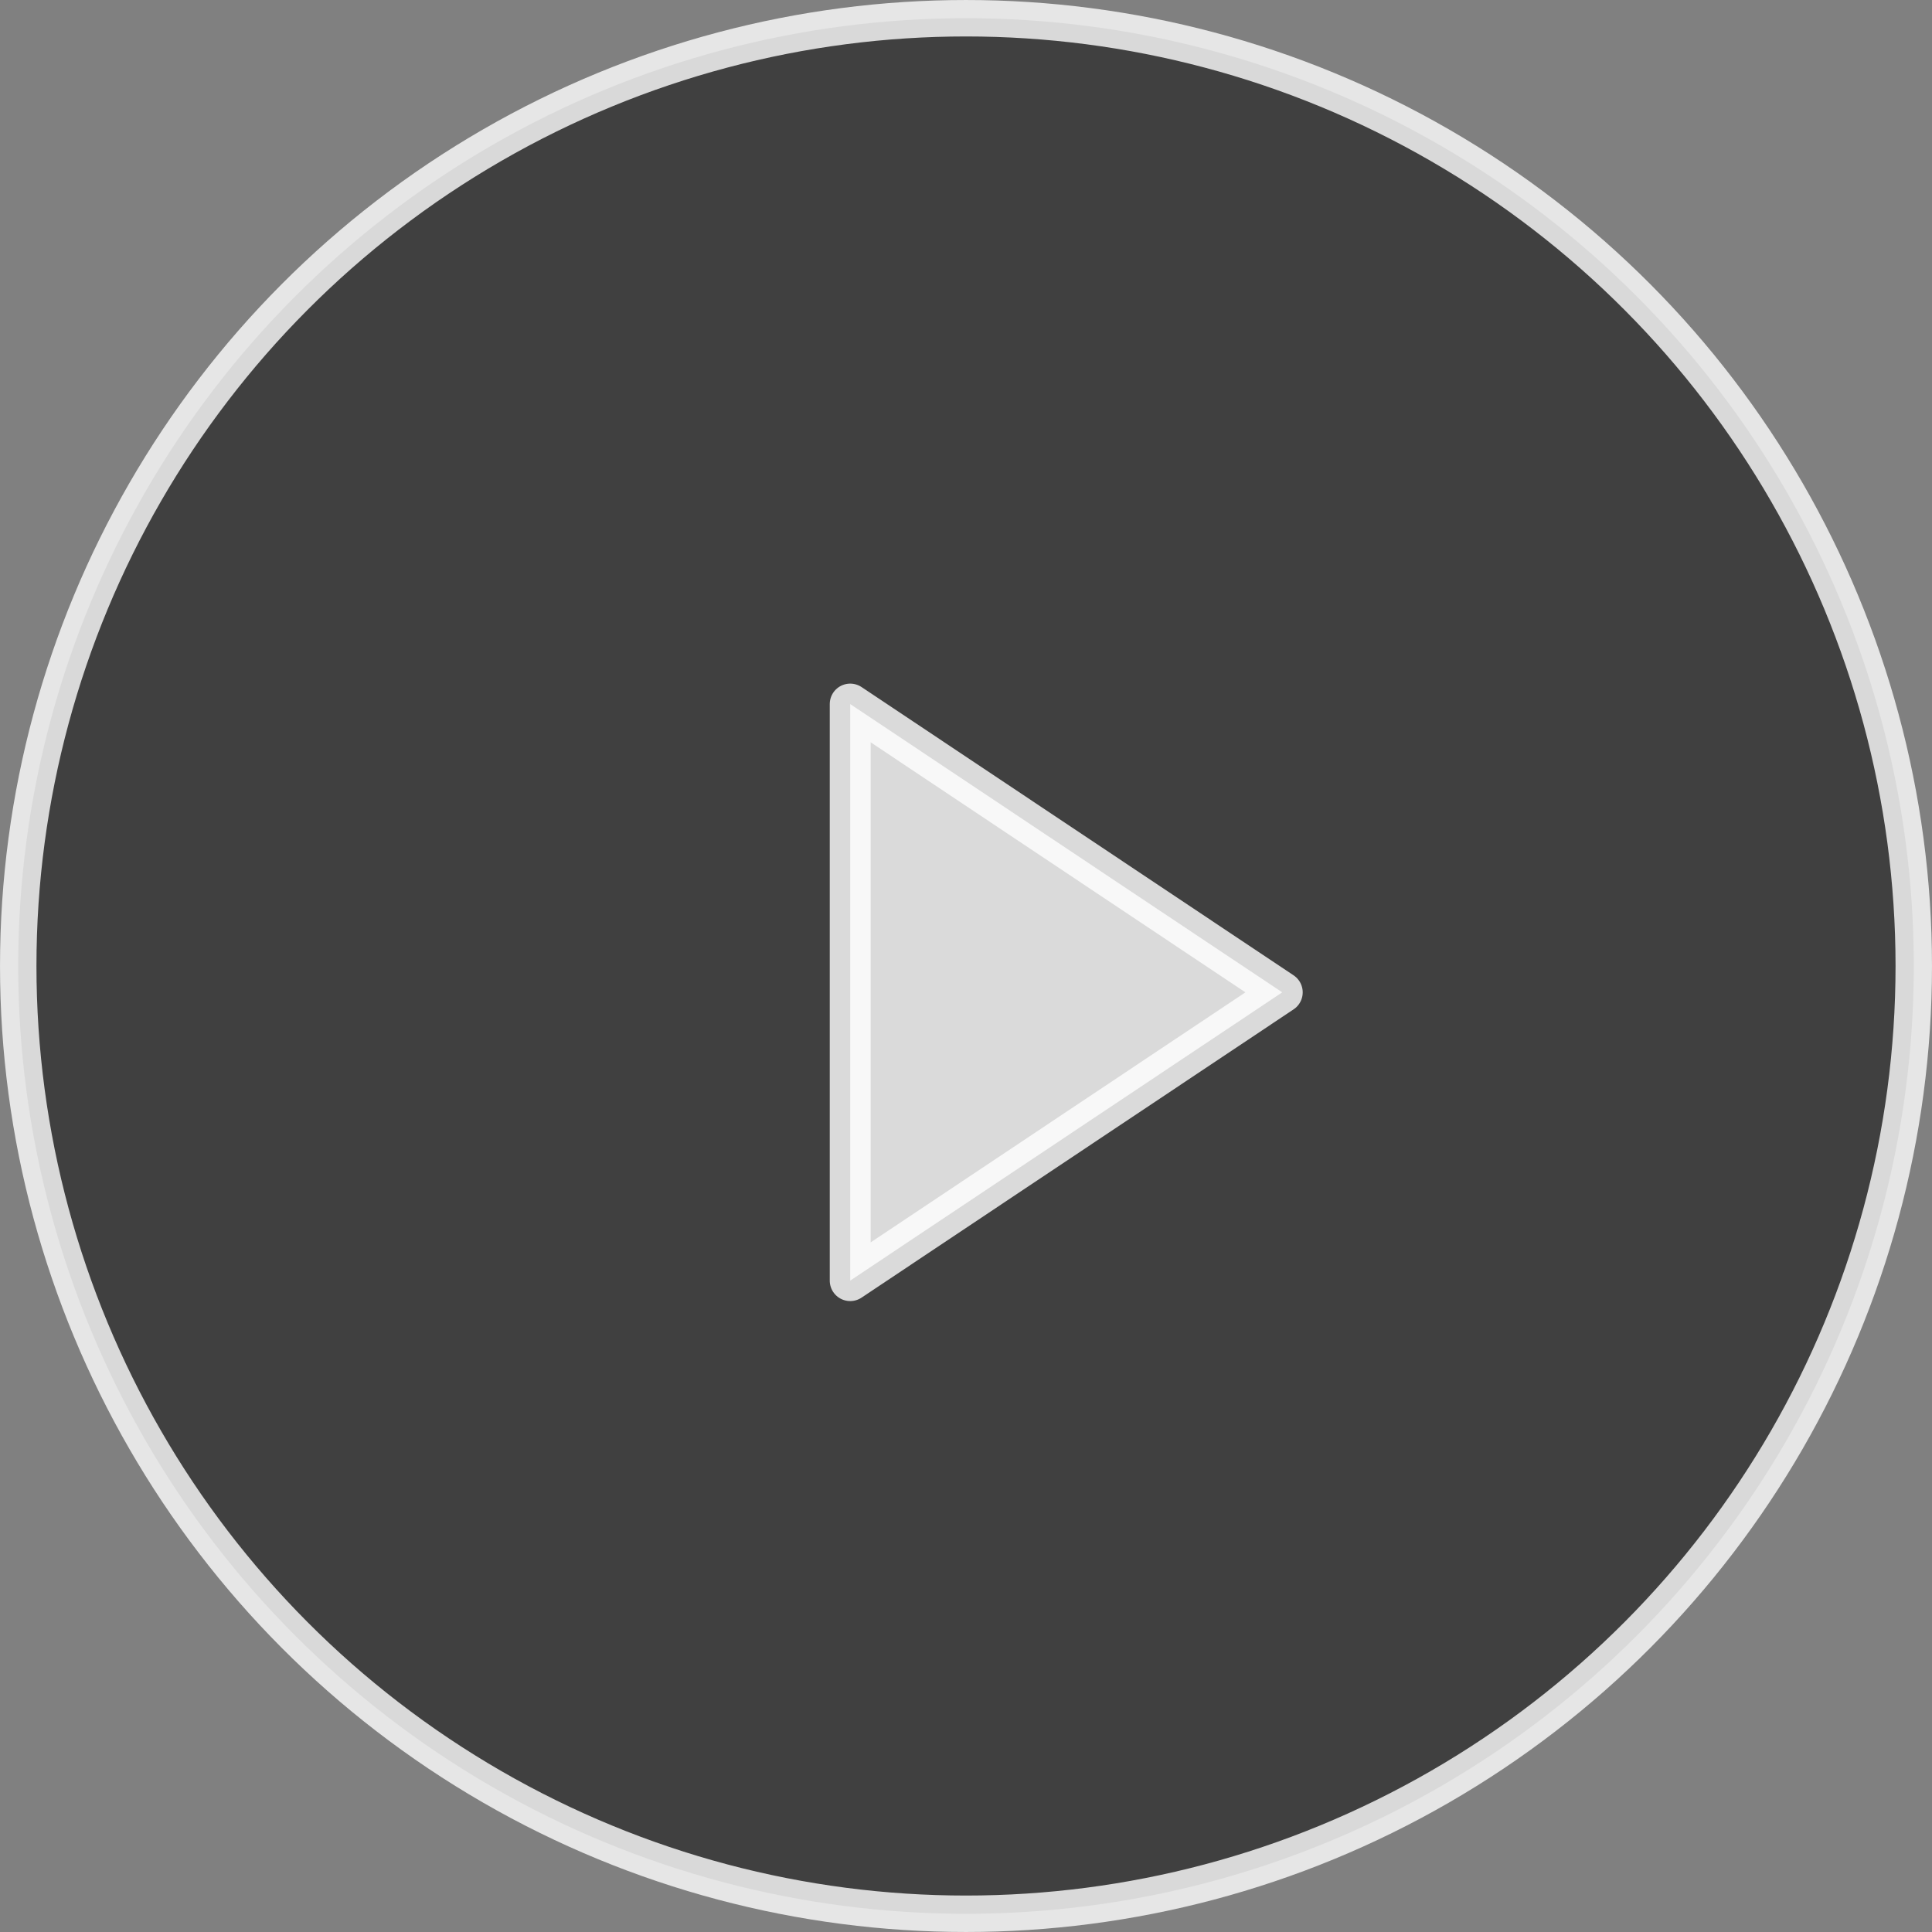
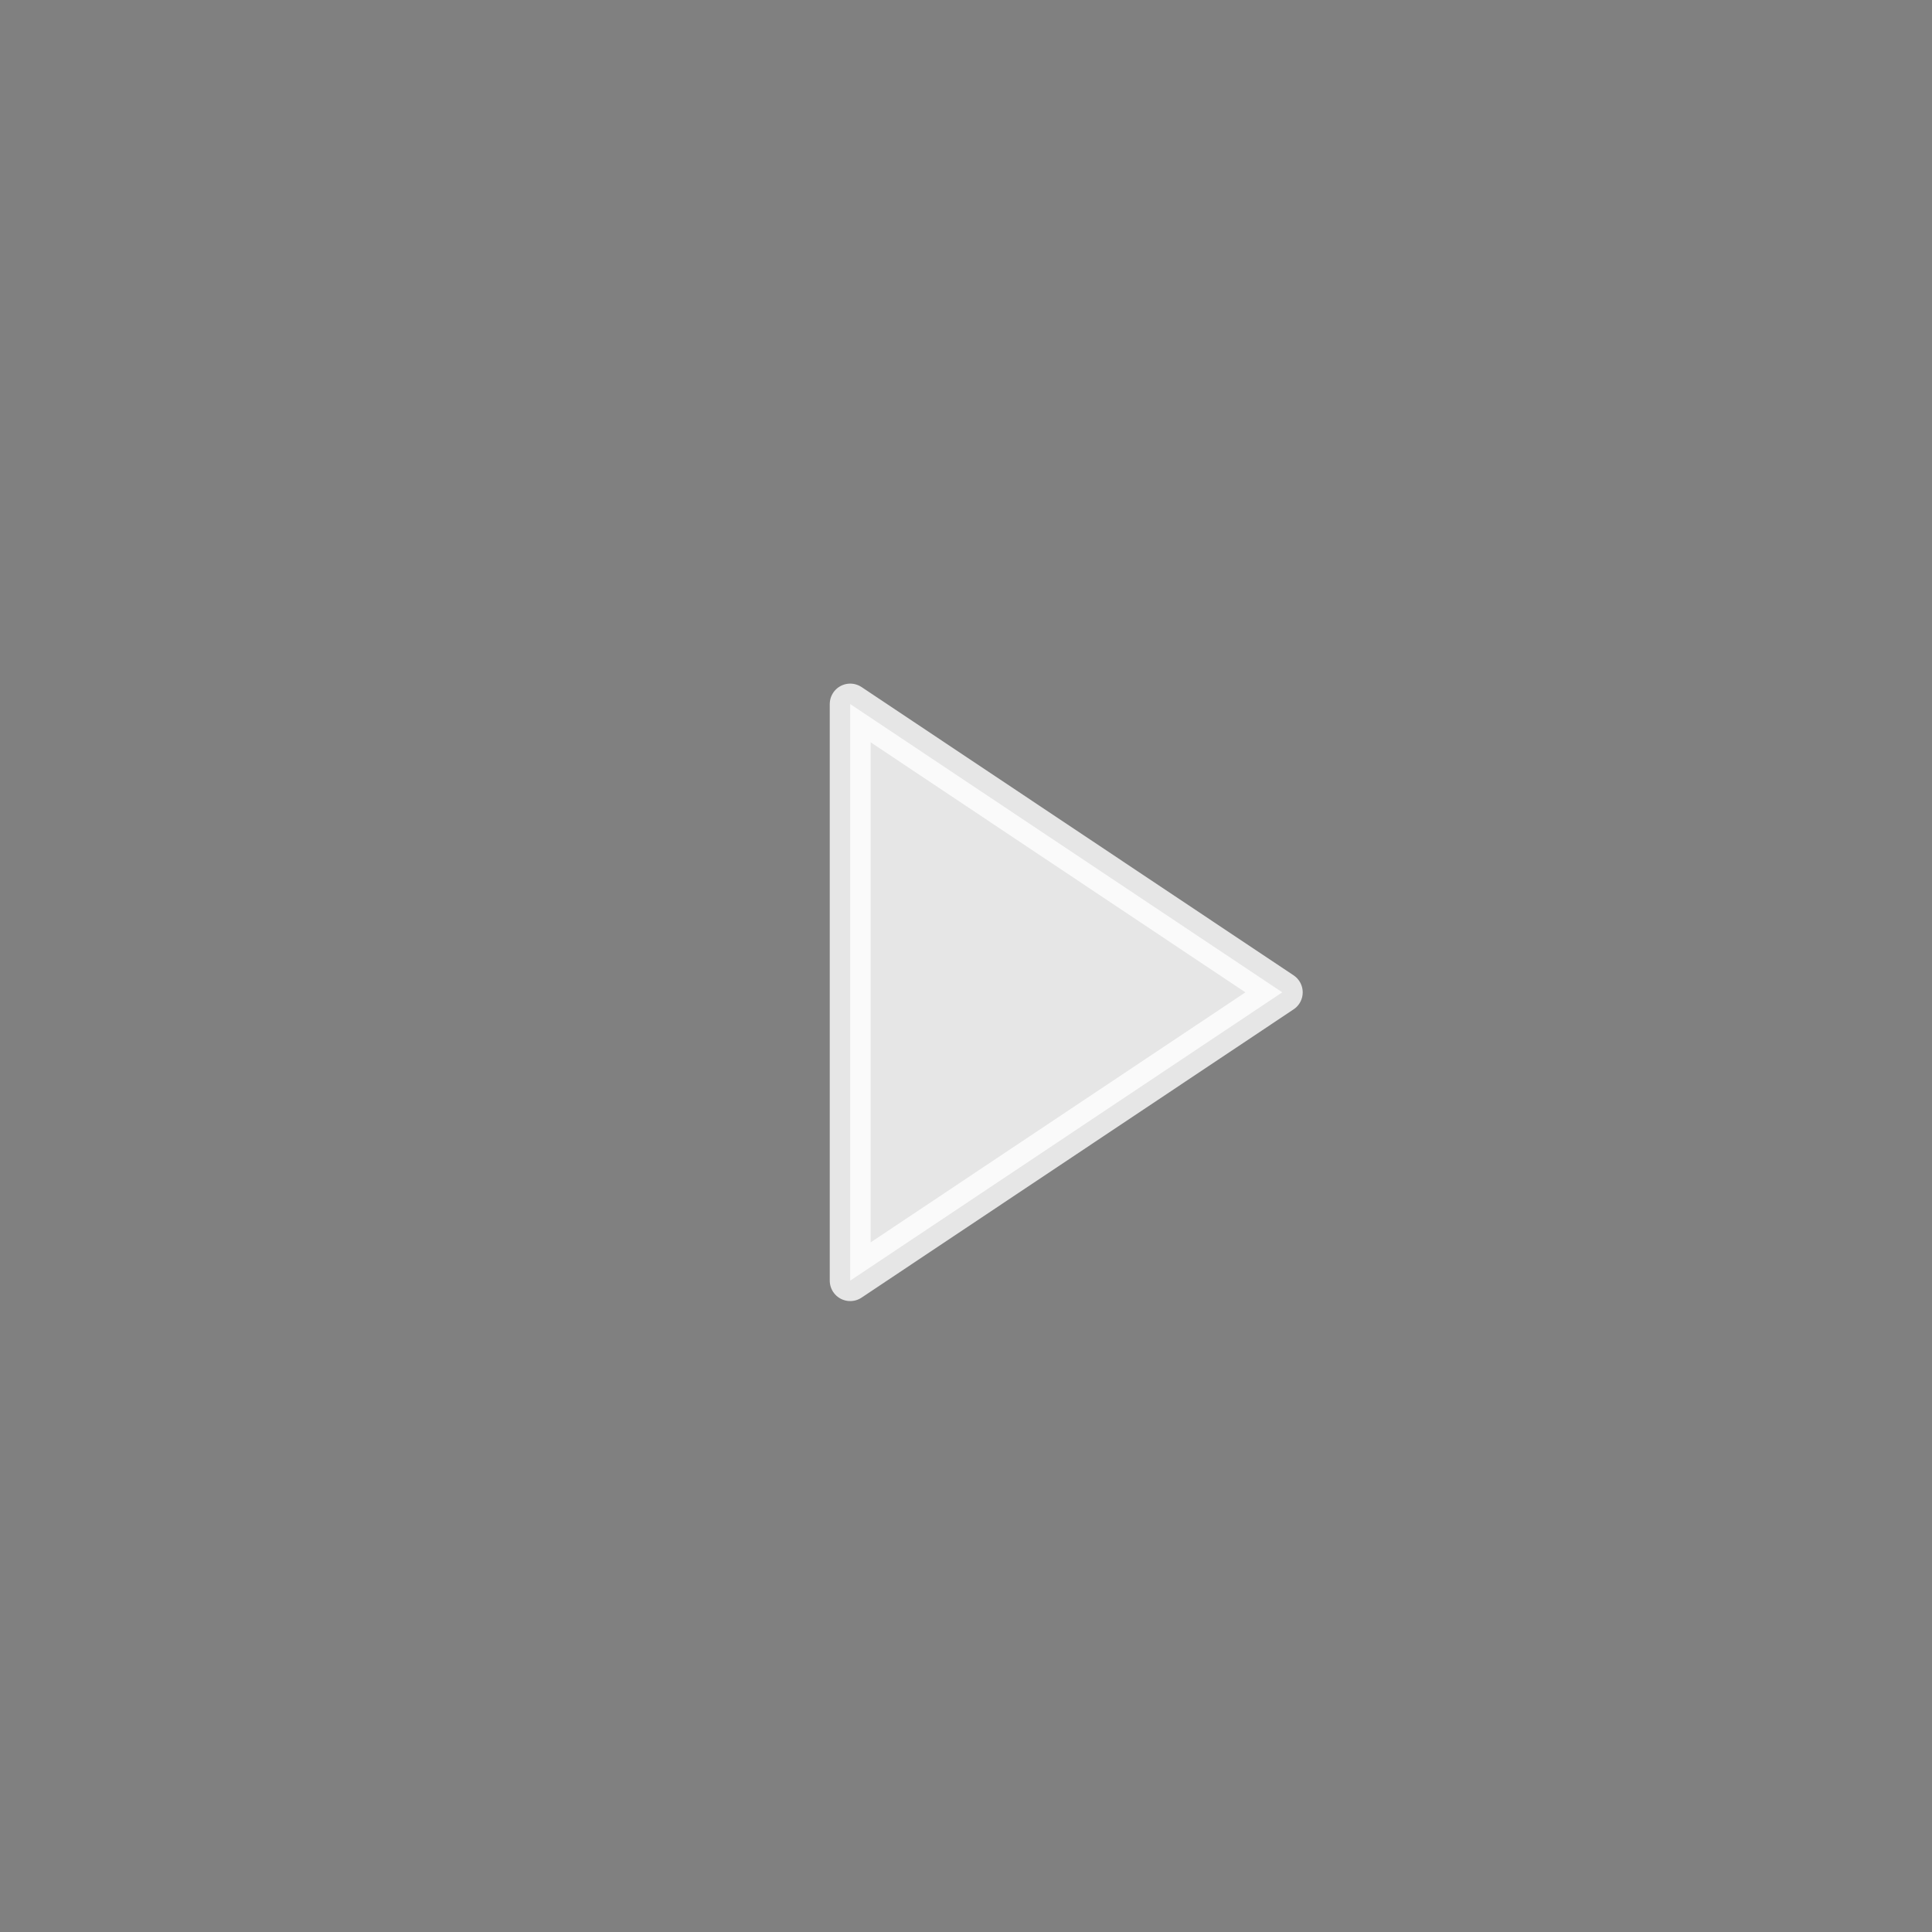
<svg xmlns="http://www.w3.org/2000/svg" width="110" height="110" viewBox="0 0 110 110">
  <rect x="0" y="0" width="110" height="110" fill="#808080" stroke="none" />
  <g fill="none" fill-rule="evenodd" stroke="#FFF">
-     <circle cx="55" cy="55" r="53.962" fill="#000" fill-opacity=".5" stroke-opacity=".8" stroke-width="2.075" />
    <polygon fill="#FFF" stroke-linecap="round" stroke-linejoin="round" stroke-width="2.329" points="38 47.788 67 42 61.212 71" opacity=".801" transform="rotate(45 52.5 56.5)" />
  </g>
</svg>